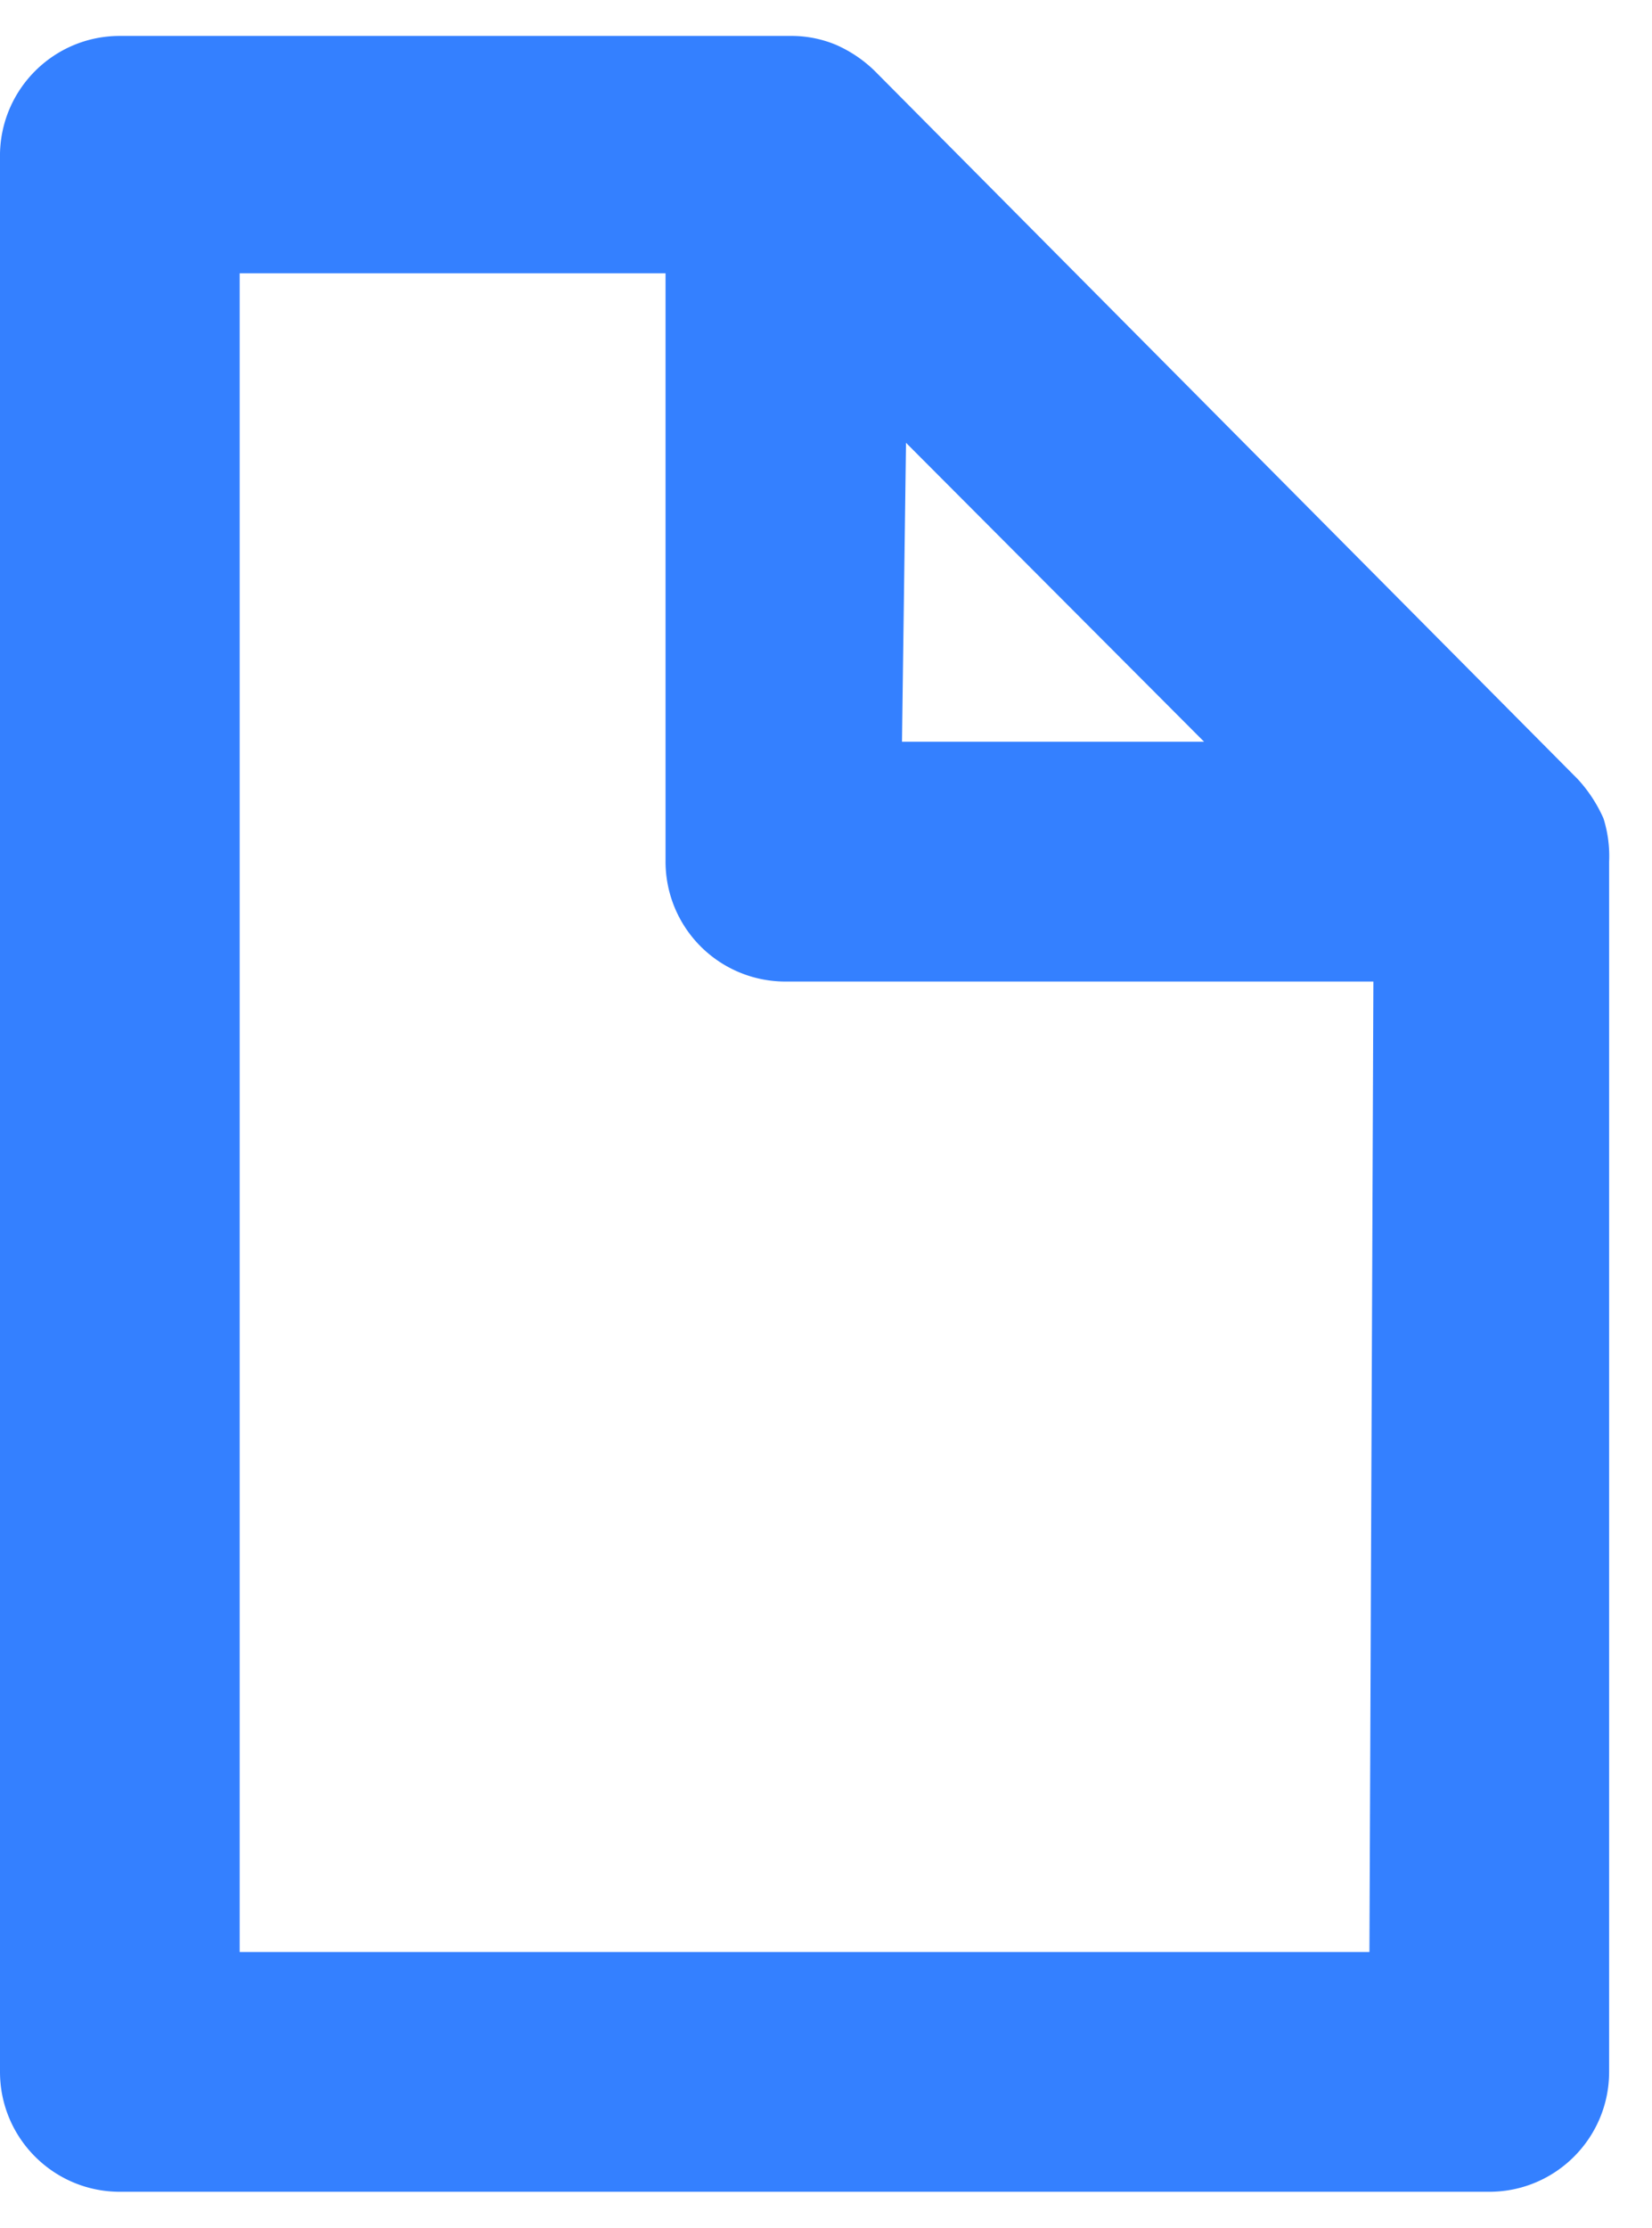
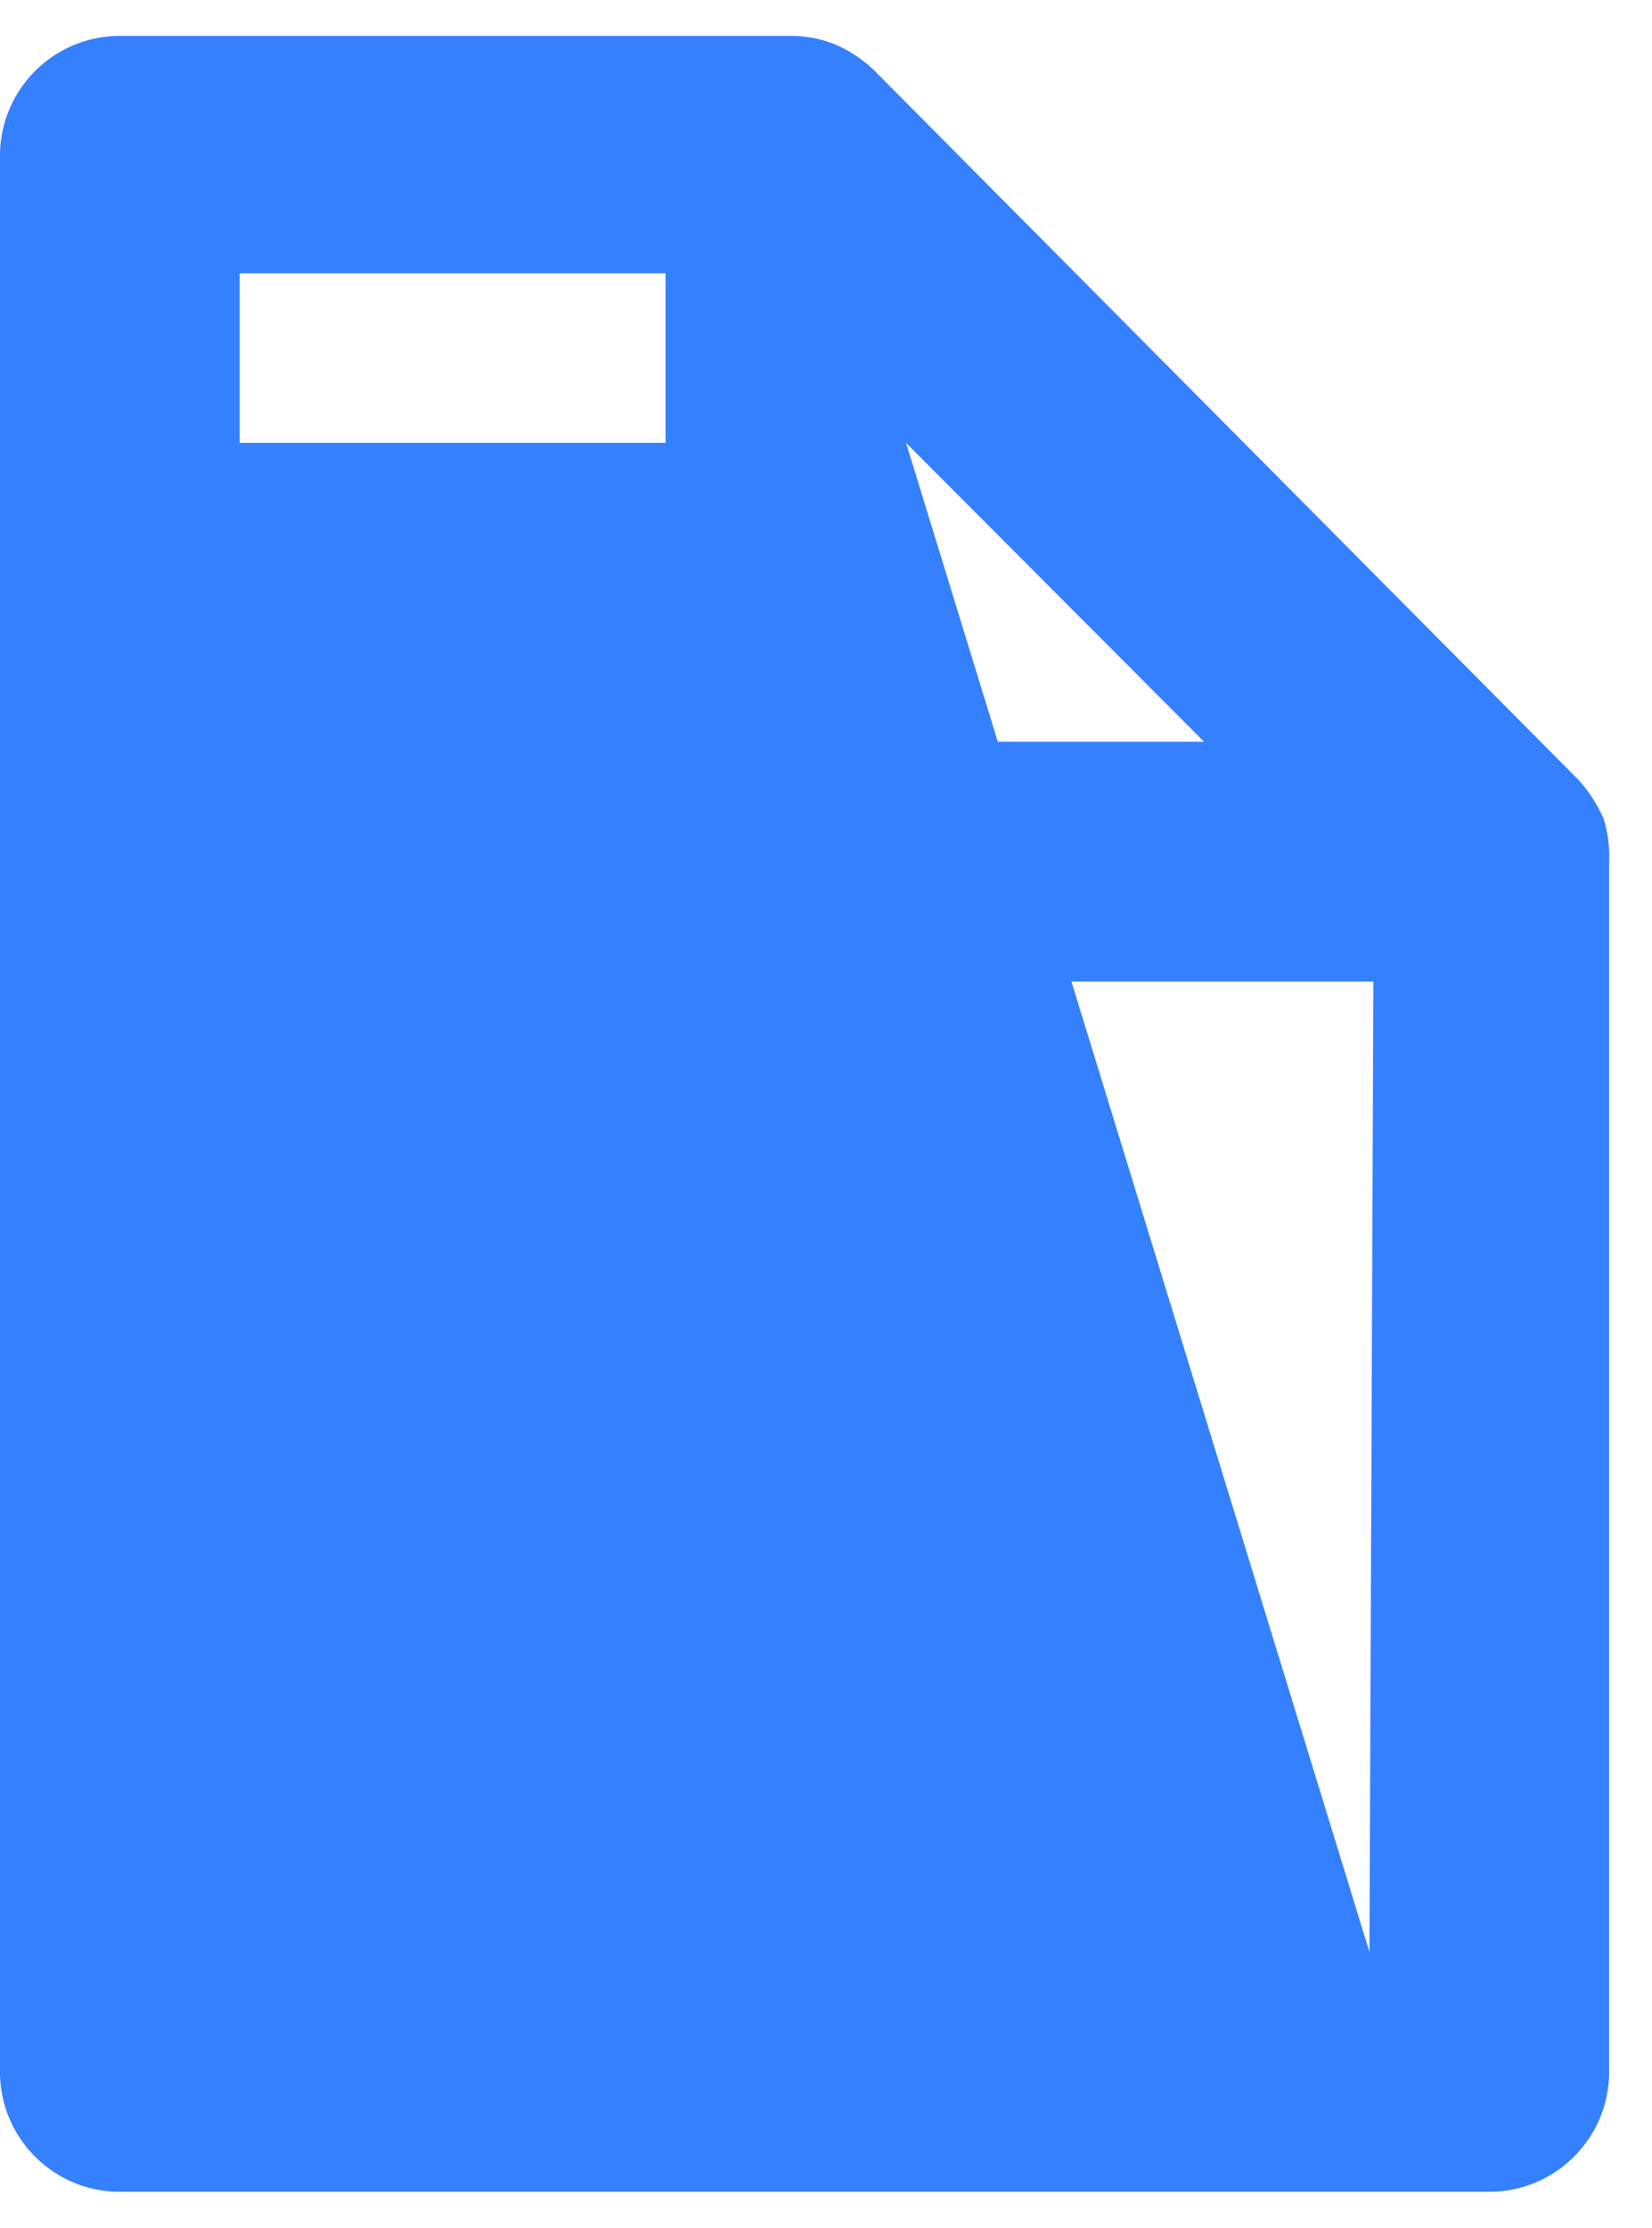
<svg xmlns="http://www.w3.org/2000/svg" width="23" height="31">
-   <path d="M22.325 11.39a2.002 2.002 0 00-.356-.545L12.18.989a1.813 1.813 0 00-.545-.367 1.613 1.613 0 00-.6-.122H1.668C.759.5.019 1.227 0 2.135v26.696c0 .922.747 1.669 1.669 1.669h19.065c.922 0 1.669-.747 1.669-1.669v-16.84a1.746 1.746 0 00-.078-.601zm-9.711-5.228l4.15 4.16h-4.206l.056-4.16zm6.452 21.001H3.337V3.803h5.929v8.176a1.669 1.669 0 001.669 1.68h8.186l-.055 13.504z" fill="#3480FF" />
+   <path d="M22.325 11.39a2.002 2.002 0 00-.356-.545L12.18.989a1.813 1.813 0 00-.545-.367 1.613 1.613 0 00-.6-.122H1.668C.759.5.019 1.227 0 2.135v26.696c0 .922.747 1.669 1.669 1.669h19.065c.922 0 1.669-.747 1.669-1.669v-16.84a1.746 1.746 0 00-.078-.601zm-9.711-5.228l4.15 4.16h-4.206l.056-4.16zH3.337V3.803h5.929v8.176a1.669 1.669 0 001.669 1.68h8.186l-.055 13.504z" fill="#3480FF" />
</svg>